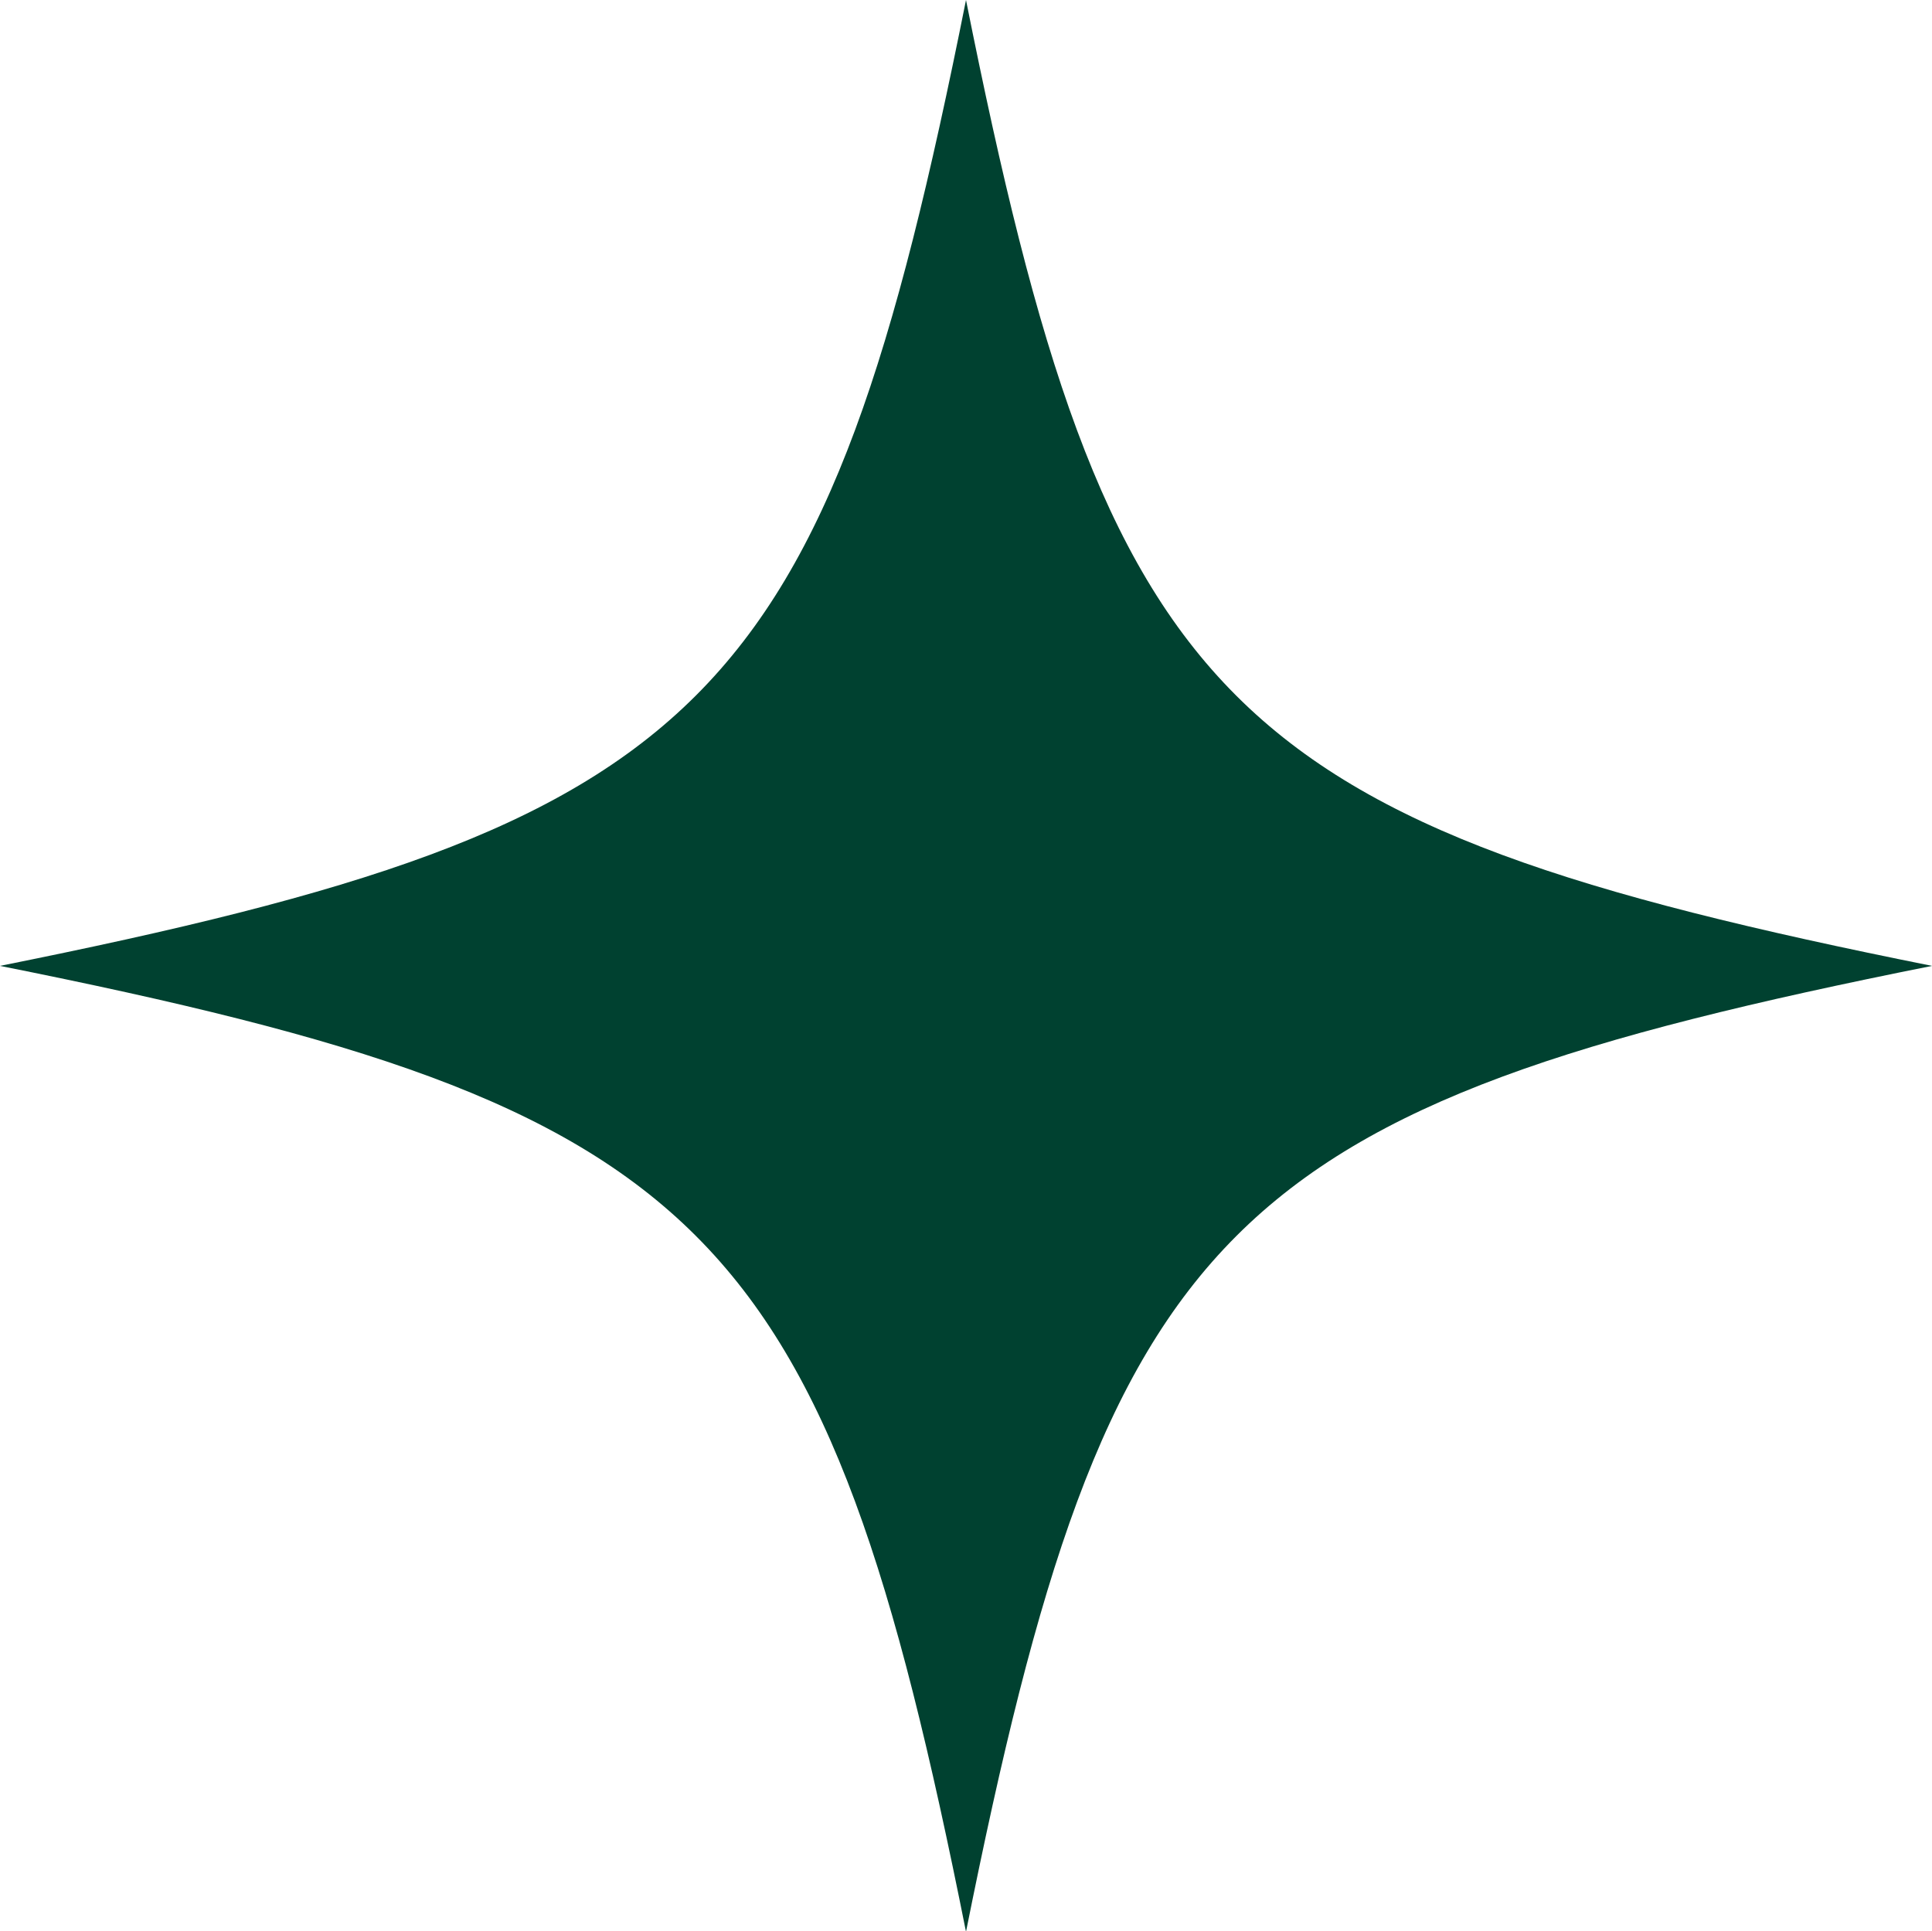
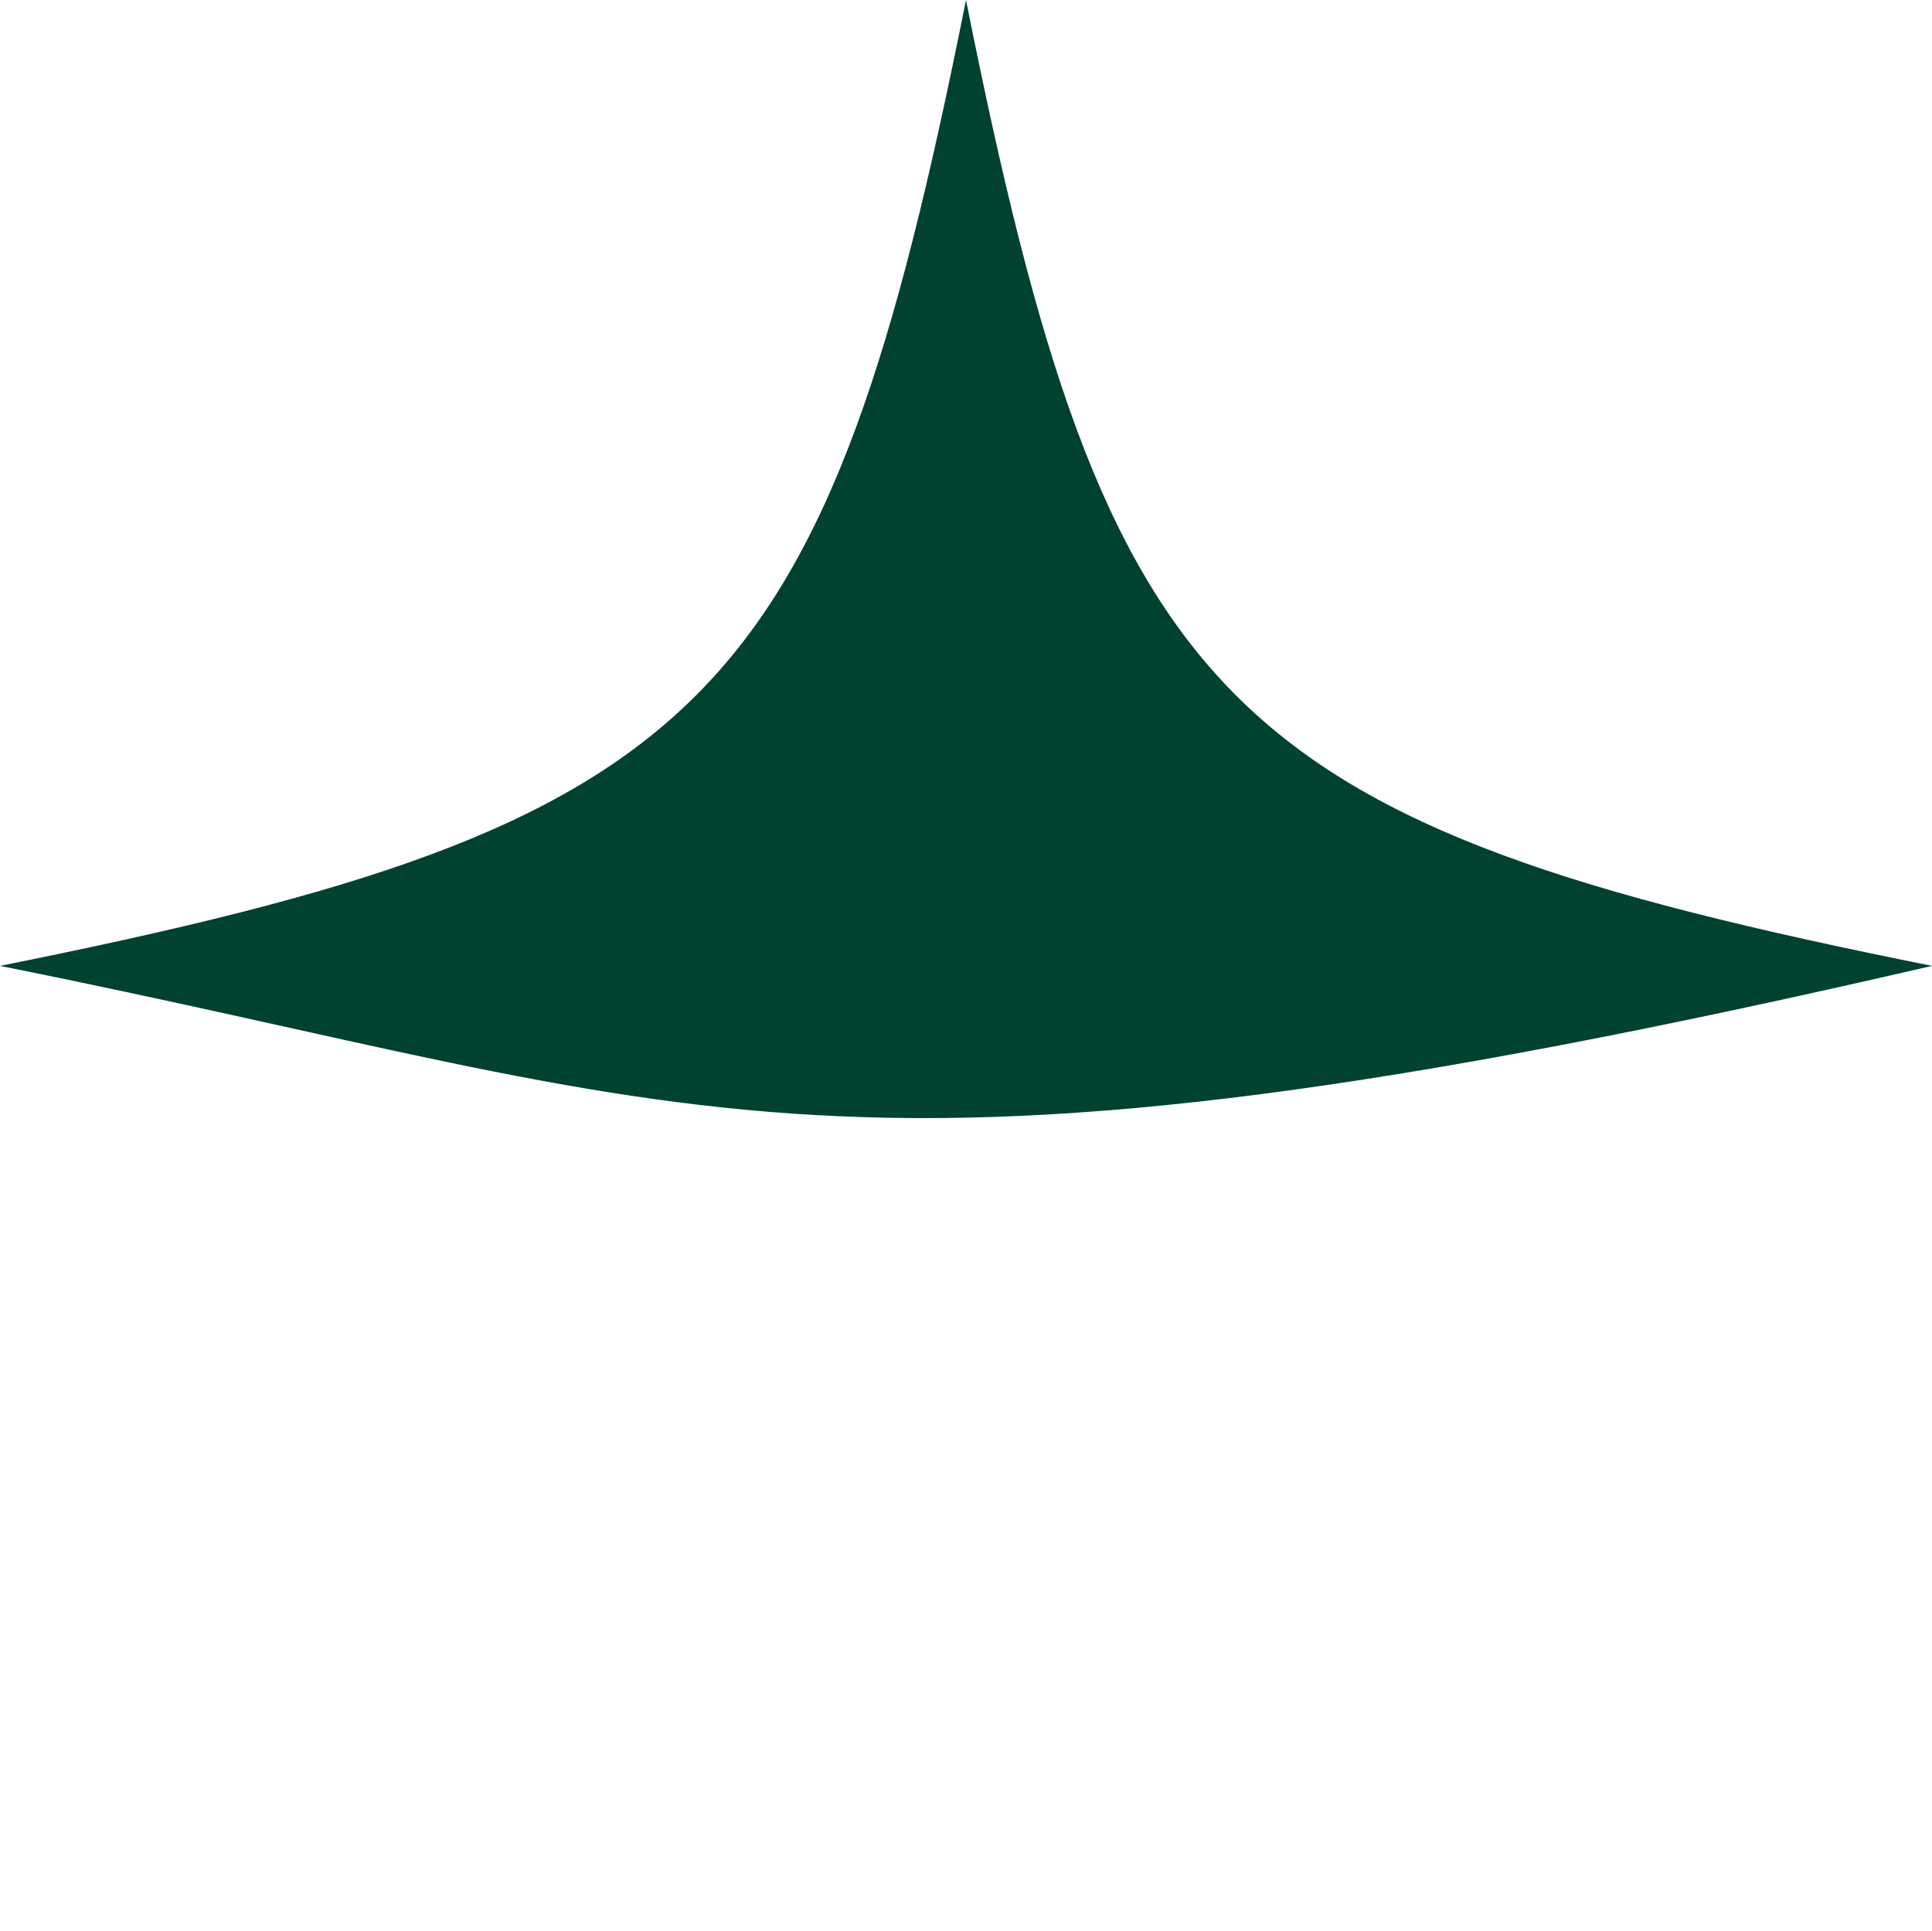
<svg xmlns="http://www.w3.org/2000/svg" id="Layer_2" viewBox="0 0 42.96 42.95">
  <defs>
    <style>.cls-1{fill:#004130;}</style>
  </defs>
  <g id="Layer_1-2">
-     <path class="cls-1" d="M42.96,21.48c-15.77,3.15-18.32,5.71-21.48,21.48C18.33,27.18,15.77,24.63,0,21.48,15.77,18.32,18.33,15.77,21.48,0c3.15,15.77,5.71,18.32,21.48,21.48" />
+     <path class="cls-1" d="M42.96,21.48C18.33,27.18,15.77,24.63,0,21.48,15.77,18.32,18.33,15.77,21.48,0c3.15,15.77,5.71,18.32,21.48,21.48" />
  </g>
</svg>